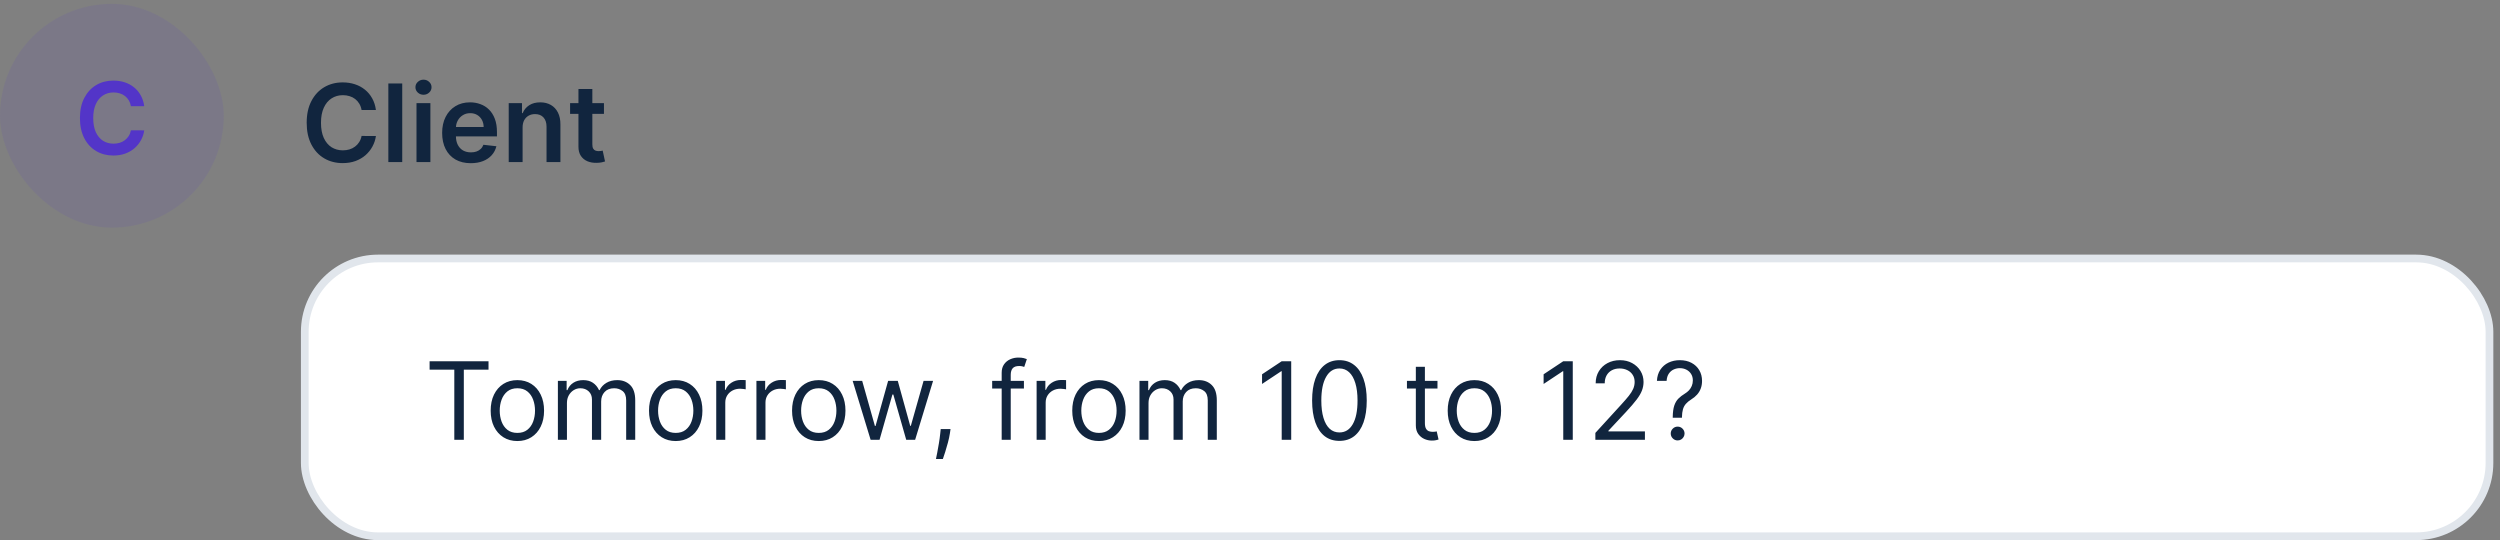
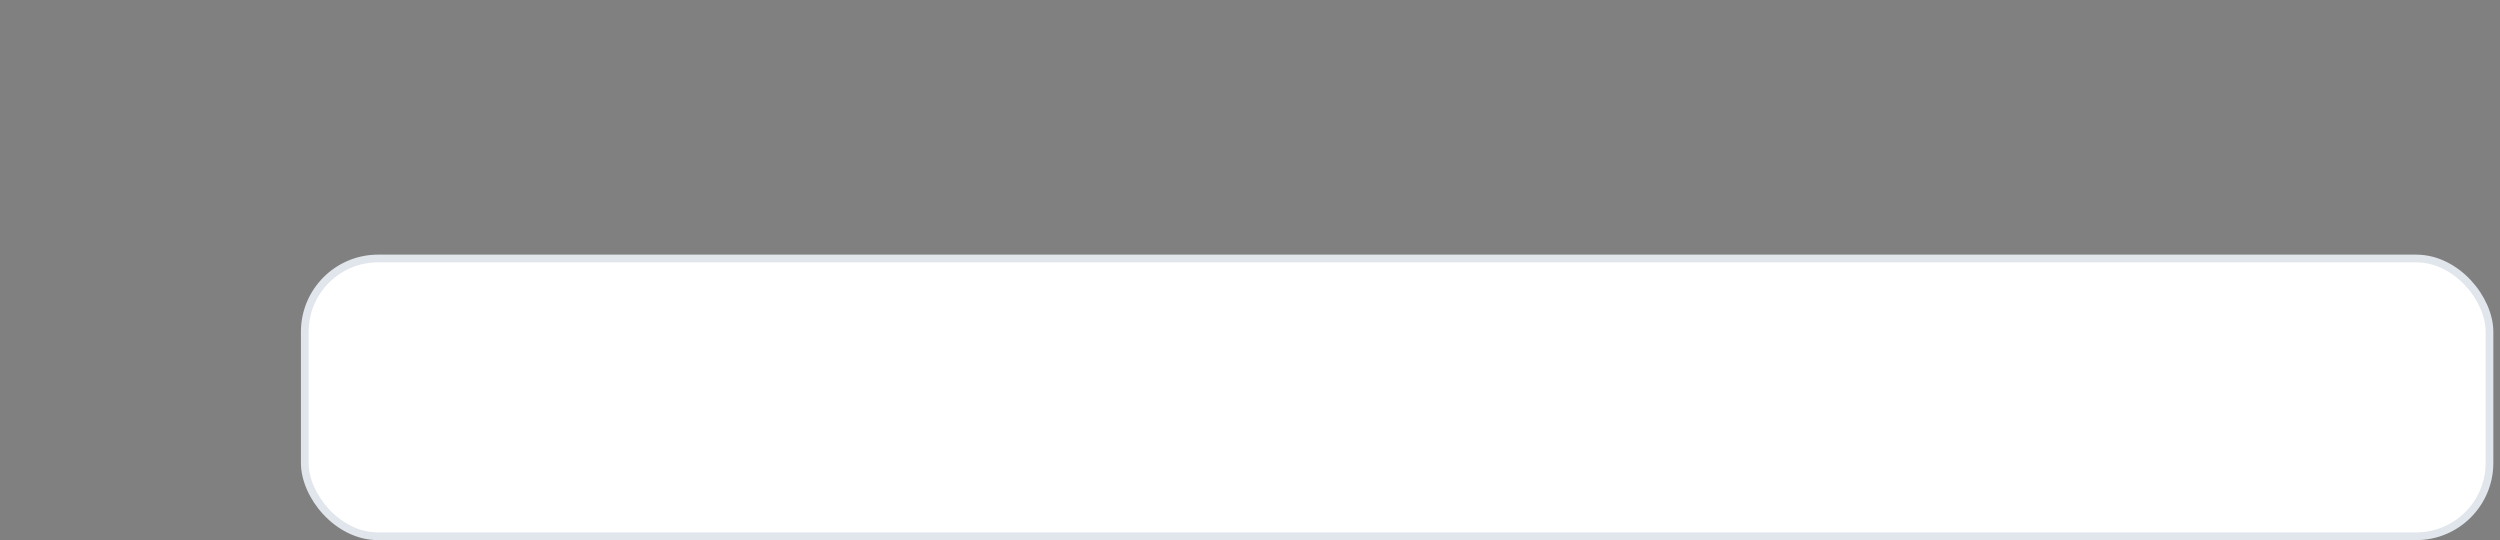
<svg xmlns="http://www.w3.org/2000/svg" width="324" height="70" viewBox="0 0 324 70" fill="none">
  <rect x="0" y="0" width="324" height="70" fill="#808080" stroke="none" />
-   <rect y="0.5" width="29" height="29" rx="14.5" fill="#5335C8" fill-opacity="0.1" />
-   <path d="M18.693 13.763H16.966C16.917 13.48 16.826 13.229 16.694 13.01C16.561 12.789 16.397 12.601 16.2 12.447C16.003 12.293 15.778 12.178 15.526 12.101C15.277 12.021 15.007 11.981 14.718 11.981C14.204 11.981 13.749 12.11 13.351 12.369C12.954 12.624 12.644 12.999 12.419 13.495C12.194 13.988 12.082 14.589 12.082 15.3C12.082 16.023 12.194 16.633 12.419 17.128C12.647 17.621 12.958 17.993 13.351 18.245C13.749 18.495 14.203 18.619 14.713 18.619C14.996 18.619 15.261 18.582 15.507 18.509C15.757 18.432 15.98 18.319 16.177 18.172C16.377 18.024 16.545 17.842 16.68 17.627C16.819 17.411 16.914 17.165 16.966 16.888L18.693 16.897C18.628 17.347 18.488 17.768 18.273 18.162C18.06 18.556 17.782 18.904 17.437 19.206C17.092 19.504 16.689 19.738 16.228 19.907C15.766 20.073 15.254 20.157 14.69 20.157C13.859 20.157 13.118 19.964 12.465 19.579C11.813 19.195 11.299 18.639 10.923 17.913C10.548 17.187 10.36 16.316 10.36 15.3C10.36 14.281 10.549 13.41 10.928 12.687C11.306 11.961 11.822 11.405 12.474 11.021C13.127 10.636 13.866 10.444 14.69 10.444C15.217 10.444 15.706 10.517 16.158 10.665C16.611 10.813 17.014 11.03 17.368 11.316C17.722 11.599 18.013 11.947 18.24 12.359C18.471 12.769 18.622 13.236 18.693 13.763Z" fill="#5335C8" />
-   <path d="M48.719 14.254H46.86C46.807 13.949 46.709 13.678 46.567 13.443C46.424 13.204 46.247 13.002 46.035 12.837C45.823 12.671 45.581 12.547 45.309 12.464C45.041 12.378 44.751 12.335 44.439 12.335C43.885 12.335 43.395 12.474 42.967 12.752C42.54 13.027 42.205 13.432 41.963 13.965C41.721 14.495 41.6 15.143 41.6 15.909C41.6 16.688 41.721 17.344 41.963 17.878C42.208 18.408 42.543 18.809 42.967 19.081C43.395 19.349 43.884 19.484 44.434 19.484C44.739 19.484 45.024 19.444 45.289 19.364C45.557 19.282 45.798 19.16 46.01 19.001C46.225 18.842 46.406 18.647 46.552 18.415C46.701 18.183 46.804 17.918 46.86 17.619L48.719 17.629C48.65 18.113 48.499 18.567 48.267 18.991C48.038 19.416 47.738 19.79 47.367 20.115C46.996 20.437 46.562 20.688 46.065 20.871C45.568 21.05 45.016 21.139 44.409 21.139C43.514 21.139 42.715 20.932 42.013 20.518C41.31 20.104 40.757 19.505 40.352 18.723C39.948 17.941 39.746 17.003 39.746 15.909C39.746 14.812 39.95 13.874 40.357 13.095C40.765 12.313 41.32 11.715 42.023 11.3C42.725 10.886 43.521 10.679 44.409 10.679C44.976 10.679 45.503 10.758 45.99 10.918C46.477 11.077 46.911 11.31 47.293 11.619C47.674 11.924 47.987 12.298 48.232 12.742C48.481 13.183 48.643 13.687 48.719 14.254ZM52.129 10.818V21H50.329V10.818H52.129ZM53.979 21V13.364H55.779V21H53.979ZM54.884 12.28C54.599 12.28 54.354 12.185 54.148 11.996C53.943 11.804 53.84 11.574 53.84 11.305C53.84 11.034 53.943 10.803 54.148 10.614C54.354 10.422 54.599 10.326 54.884 10.326C55.173 10.326 55.418 10.422 55.62 10.614C55.825 10.803 55.928 11.034 55.928 11.305C55.928 11.574 55.825 11.804 55.62 11.996C55.418 12.185 55.173 12.28 54.884 12.28ZM61.011 21.149C60.245 21.149 59.584 20.99 59.027 20.672C58.473 20.35 58.047 19.896 57.749 19.31C57.451 18.72 57.302 18.025 57.302 17.227C57.302 16.441 57.451 15.752 57.749 15.158C58.051 14.562 58.472 14.098 59.012 13.766C59.552 13.432 60.187 13.264 60.916 13.264C61.387 13.264 61.831 13.34 62.248 13.493C62.669 13.642 63.041 13.874 63.362 14.189C63.687 14.504 63.942 14.905 64.128 15.392C64.313 15.876 64.406 16.453 64.406 17.122V17.674H58.147V16.461H62.681C62.678 16.116 62.603 15.81 62.457 15.541C62.311 15.269 62.108 15.056 61.846 14.9C61.587 14.744 61.286 14.666 60.941 14.666C60.573 14.666 60.25 14.756 59.971 14.935C59.693 15.11 59.476 15.342 59.32 15.631C59.168 15.916 59.09 16.229 59.087 16.57V17.629C59.087 18.073 59.168 18.454 59.33 18.773C59.492 19.088 59.719 19.329 60.011 19.499C60.303 19.664 60.644 19.747 61.035 19.747C61.297 19.747 61.534 19.711 61.746 19.638C61.958 19.562 62.142 19.451 62.298 19.305C62.454 19.159 62.572 18.978 62.651 18.763L64.332 18.952C64.225 19.396 64.023 19.784 63.725 20.115C63.43 20.443 63.052 20.698 62.591 20.881C62.131 21.06 61.604 21.149 61.011 21.149ZM67.728 16.526V21H65.929V13.364H67.649V14.661H67.738C67.914 14.234 68.194 13.894 68.579 13.642C68.966 13.39 69.445 13.264 70.015 13.264C70.542 13.264 71.001 13.377 71.392 13.602C71.787 13.828 72.092 14.154 72.307 14.582C72.526 15.009 72.634 15.528 72.63 16.138V21H70.831V16.416C70.831 15.906 70.698 15.506 70.433 15.218C70.171 14.93 69.808 14.786 69.344 14.786C69.029 14.786 68.749 14.855 68.504 14.994C68.262 15.13 68.071 15.327 67.932 15.586C67.796 15.845 67.728 16.158 67.728 16.526ZM78.273 13.364V14.756H73.883V13.364H78.273ZM74.967 11.534H76.767V18.703C76.767 18.945 76.803 19.131 76.876 19.26C76.952 19.386 77.052 19.472 77.174 19.518C77.297 19.565 77.433 19.588 77.582 19.588C77.695 19.588 77.797 19.58 77.89 19.563C77.986 19.547 78.059 19.532 78.109 19.518L78.412 20.925C78.316 20.959 78.179 20.995 78 21.035C77.824 21.075 77.609 21.098 77.353 21.104C76.903 21.118 76.497 21.05 76.135 20.901C75.774 20.748 75.487 20.513 75.275 20.195C75.066 19.876 74.964 19.479 74.967 19.001V11.534Z" fill="#11253E" />
  <rect x="39.5" y="33.5" width="283.136" height="36" rx="9.5" fill="white" />
  <rect x="39.5" y="33.5" width="283.136" height="36" rx="9.5" stroke="#E1E6EC" />
-   <path d="M55.676 47.912V46.818H63.312V47.912H60.111V57H58.878V47.912H55.676ZM67.051 57.159C66.362 57.159 65.757 56.995 65.237 56.667C64.719 56.339 64.315 55.88 64.023 55.29C63.735 54.7 63.591 54.01 63.591 53.222C63.591 52.426 63.735 51.732 64.023 51.139C64.315 50.545 64.719 50.084 65.237 49.756C65.757 49.428 66.362 49.264 67.051 49.264C67.74 49.264 68.344 49.428 68.861 49.756C69.381 50.084 69.785 50.545 70.074 51.139C70.365 51.732 70.511 52.426 70.511 53.222C70.511 54.01 70.365 54.7 70.074 55.29C69.785 55.88 69.381 56.339 68.861 56.667C68.344 56.995 67.74 57.159 67.051 57.159ZM67.051 56.105C67.575 56.105 68.006 55.971 68.344 55.702C68.682 55.434 68.932 55.081 69.094 54.644C69.257 54.206 69.338 53.732 69.338 53.222C69.338 52.711 69.257 52.236 69.094 51.795C68.932 51.354 68.682 50.998 68.344 50.726C68.006 50.454 67.575 50.318 67.051 50.318C66.528 50.318 66.097 50.454 65.758 50.726C65.421 50.998 65.17 51.354 65.008 51.795C64.845 52.236 64.764 52.711 64.764 53.222C64.764 53.732 64.845 54.206 65.008 54.644C65.17 55.081 65.421 55.434 65.758 55.702C66.097 55.971 66.528 56.105 67.051 56.105ZM72.302 57V49.364H73.436V50.557H73.535C73.694 50.149 73.951 49.833 74.306 49.607C74.661 49.379 75.087 49.264 75.584 49.264C76.087 49.264 76.507 49.379 76.841 49.607C77.18 49.833 77.443 50.149 77.632 50.557H77.712C77.907 50.162 78.2 49.849 78.591 49.617C78.983 49.382 79.451 49.264 79.998 49.264C80.681 49.264 81.24 49.478 81.674 49.906C82.108 50.33 82.325 50.991 82.325 51.889V57H81.152V51.889C81.152 51.326 80.998 50.923 80.689 50.681C80.381 50.439 80.018 50.318 79.601 50.318C79.064 50.318 78.648 50.481 78.353 50.805C78.058 51.127 77.91 51.535 77.91 52.028V57H76.717V51.77C76.717 51.336 76.576 50.986 76.295 50.721C76.013 50.452 75.65 50.318 75.206 50.318C74.901 50.318 74.616 50.399 74.351 50.562C74.089 50.724 73.877 50.95 73.714 51.238C73.555 51.523 73.476 51.853 73.476 52.227V57H72.302ZM87.573 57.159C86.883 57.159 86.278 56.995 85.758 56.667C85.241 56.339 84.837 55.88 84.545 55.29C84.257 54.7 84.112 54.01 84.112 53.222C84.112 52.426 84.257 51.732 84.545 51.139C84.837 50.545 85.241 50.084 85.758 49.756C86.278 49.428 86.883 49.264 87.573 49.264C88.262 49.264 88.865 49.428 89.382 49.756C89.903 50.084 90.307 50.545 90.595 51.139C90.887 51.732 91.033 52.426 91.033 53.222C91.033 54.01 90.887 54.7 90.595 55.29C90.307 55.88 89.903 56.339 89.382 56.667C88.865 56.995 88.262 57.159 87.573 57.159ZM87.573 56.105C88.096 56.105 88.527 55.971 88.865 55.702C89.203 55.434 89.454 55.081 89.616 54.644C89.778 54.206 89.86 53.732 89.86 53.222C89.86 52.711 89.778 52.236 89.616 51.795C89.454 51.354 89.203 50.998 88.865 50.726C88.527 50.454 88.096 50.318 87.573 50.318C87.049 50.318 86.618 50.454 86.28 50.726C85.942 50.998 85.692 51.354 85.529 51.795C85.367 52.236 85.286 52.711 85.286 53.222C85.286 53.732 85.367 54.206 85.529 54.644C85.692 55.081 85.942 55.434 86.28 55.702C86.618 55.971 87.049 56.105 87.573 56.105ZM92.824 57V49.364H93.957V50.517H94.037C94.176 50.139 94.428 49.833 94.793 49.597C95.157 49.362 95.568 49.244 96.026 49.244C96.112 49.244 96.219 49.246 96.349 49.249C96.478 49.253 96.576 49.258 96.642 49.264V50.457C96.602 50.447 96.511 50.432 96.369 50.413C96.229 50.389 96.082 50.378 95.926 50.378C95.555 50.378 95.224 50.456 94.932 50.611C94.644 50.764 94.415 50.976 94.246 51.248C94.08 51.516 93.997 51.823 93.997 52.168V57H92.824ZM98.033 57V49.364H99.166V50.517H99.246C99.385 50.139 99.637 49.833 100.002 49.597C100.366 49.362 100.777 49.244 101.235 49.244C101.321 49.244 101.428 49.246 101.558 49.249C101.687 49.253 101.785 49.258 101.851 49.264V50.457C101.811 50.447 101.72 50.432 101.578 50.413C101.438 50.389 101.291 50.378 101.135 50.378C100.764 50.378 100.432 50.456 100.141 50.611C99.853 50.764 99.624 50.976 99.455 51.248C99.289 51.516 99.206 51.823 99.206 52.168V57H98.033ZM106.112 57.159C105.422 57.159 104.817 56.995 104.297 56.667C103.78 56.339 103.376 55.88 103.084 55.29C102.796 54.7 102.651 54.01 102.651 53.222C102.651 52.426 102.796 51.732 103.084 51.139C103.376 50.545 103.78 50.084 104.297 49.756C104.817 49.428 105.422 49.264 106.112 49.264C106.801 49.264 107.404 49.428 107.921 49.756C108.442 50.084 108.846 50.545 109.134 51.139C109.426 51.732 109.572 52.426 109.572 53.222C109.572 54.01 109.426 54.7 109.134 55.29C108.846 55.88 108.442 56.339 107.921 56.667C107.404 56.995 106.801 57.159 106.112 57.159ZM106.112 56.105C106.635 56.105 107.066 55.971 107.404 55.702C107.742 55.434 107.993 55.081 108.155 54.644C108.317 54.206 108.399 53.732 108.399 53.222C108.399 52.711 108.317 52.236 108.155 51.795C107.993 51.354 107.742 50.998 107.404 50.726C107.066 50.454 106.635 50.318 106.112 50.318C105.588 50.318 105.157 50.454 104.819 50.726C104.481 50.998 104.231 51.354 104.068 51.795C103.906 52.236 103.825 52.711 103.825 53.222C103.825 53.732 103.906 54.206 104.068 54.644C104.231 55.081 104.481 55.434 104.819 55.702C105.157 55.971 105.588 56.105 106.112 56.105ZM112.833 57L110.507 49.364H111.74L113.39 55.21H113.47L115.1 49.364H116.353L117.964 55.19H118.044L119.694 49.364H120.927L118.6 57H117.447L115.776 51.133H115.657L113.987 57H112.833ZM123.189 55.608L123.11 56.145C123.053 56.523 122.967 56.927 122.851 57.358C122.738 57.789 122.621 58.195 122.498 58.576C122.375 58.957 122.274 59.26 122.195 59.486H121.3C121.343 59.274 121.399 58.994 121.469 58.646C121.539 58.298 121.608 57.908 121.678 57.477C121.751 57.05 121.81 56.612 121.857 56.165L121.916 55.608H123.189ZM132.701 49.364V50.358H128.585V49.364H132.701ZM129.817 57V48.31C129.817 47.872 129.92 47.508 130.126 47.216C130.331 46.924 130.598 46.706 130.926 46.56C131.254 46.414 131.601 46.341 131.965 46.341C132.254 46.341 132.489 46.364 132.671 46.41C132.853 46.457 132.989 46.5 133.079 46.54L132.741 47.554C132.681 47.534 132.598 47.509 132.492 47.479C132.389 47.45 132.254 47.435 132.085 47.435C131.697 47.435 131.417 47.532 131.244 47.728C131.075 47.923 130.991 48.21 130.991 48.588V57H129.817ZM134.345 57V49.364H135.479V50.517H135.558C135.698 50.139 135.95 49.833 136.314 49.597C136.679 49.362 137.09 49.244 137.547 49.244C137.633 49.244 137.741 49.246 137.87 49.249C137.999 49.253 138.097 49.258 138.164 49.264V50.457C138.124 50.447 138.033 50.432 137.89 50.413C137.751 50.389 137.603 50.378 137.448 50.378C137.076 50.378 136.745 50.456 136.453 50.611C136.165 50.764 135.936 50.976 135.767 51.248C135.602 51.516 135.519 51.823 135.519 52.168V57H134.345ZM142.424 57.159C141.735 57.159 141.13 56.995 140.61 56.667C140.093 56.339 139.688 55.88 139.396 55.29C139.108 54.7 138.964 54.01 138.964 53.222C138.964 52.426 139.108 51.732 139.396 51.139C139.688 50.545 140.093 50.084 140.61 49.756C141.13 49.428 141.735 49.264 142.424 49.264C143.114 49.264 143.717 49.428 144.234 49.756C144.754 50.084 145.159 50.545 145.447 51.139C145.739 51.732 145.884 52.426 145.884 53.222C145.884 54.01 145.739 54.7 145.447 55.29C145.159 55.88 144.754 56.339 144.234 56.667C143.717 56.995 143.114 57.159 142.424 57.159ZM142.424 56.105C142.948 56.105 143.379 55.971 143.717 55.702C144.055 55.434 144.305 55.081 144.468 54.644C144.63 54.206 144.711 53.732 144.711 53.222C144.711 52.711 144.63 52.236 144.468 51.795C144.305 51.354 144.055 50.998 143.717 50.726C143.379 50.454 142.948 50.318 142.424 50.318C141.901 50.318 141.47 50.454 141.132 50.726C140.794 50.998 140.543 51.354 140.381 51.795C140.218 52.236 140.137 52.711 140.137 53.222C140.137 53.732 140.218 54.206 140.381 54.644C140.543 55.081 140.794 55.434 141.132 55.702C141.47 55.971 141.901 56.105 142.424 56.105ZM147.675 57V49.364H148.809V50.557H148.908C149.067 50.149 149.324 49.833 149.679 49.607C150.034 49.379 150.46 49.264 150.957 49.264C151.46 49.264 151.88 49.379 152.214 49.607C152.553 49.833 152.816 50.149 153.005 50.557H153.085C153.28 50.162 153.573 49.849 153.964 49.617C154.356 49.382 154.825 49.264 155.371 49.264C156.054 49.264 156.613 49.478 157.047 49.906C157.481 50.33 157.698 50.991 157.698 51.889V57H156.525V51.889C156.525 51.326 156.371 50.923 156.062 50.681C155.754 50.439 155.391 50.318 154.974 50.318C154.437 50.318 154.021 50.481 153.726 50.805C153.431 51.127 153.283 51.535 153.283 52.028V57H152.09V51.77C152.09 51.336 151.949 50.986 151.668 50.721C151.386 50.452 151.023 50.318 150.579 50.318C150.274 50.318 149.989 50.399 149.724 50.562C149.462 50.724 149.25 50.95 149.087 51.238C148.928 51.523 148.849 51.853 148.849 52.227V57H147.675ZM167.341 46.818V57H166.108V48.111H166.048L163.562 49.761V48.508L166.108 46.818H167.341ZM173.59 57.139C172.841 57.139 172.203 56.935 171.676 56.528C171.149 56.117 170.746 55.522 170.468 54.743C170.189 53.961 170.05 53.016 170.05 51.909C170.05 50.809 170.189 49.869 170.468 49.09C170.749 48.308 171.154 47.711 171.681 47.3C172.211 46.886 172.847 46.679 173.59 46.679C174.332 46.679 174.967 46.886 175.494 47.3C176.024 47.711 176.429 48.308 176.707 49.09C176.989 49.869 177.13 50.809 177.13 51.909C177.13 53.016 176.99 53.961 176.712 54.743C176.434 55.522 176.031 56.117 175.504 56.528C174.977 56.935 174.339 57.139 173.59 57.139ZM173.59 56.045C174.332 56.045 174.909 55.688 175.32 54.972C175.731 54.256 175.936 53.235 175.936 51.909C175.936 51.028 175.842 50.277 175.653 49.657C175.467 49.037 175.199 48.565 174.848 48.24C174.5 47.915 174.08 47.753 173.59 47.753C172.854 47.753 172.279 48.116 171.865 48.842C171.45 49.564 171.243 50.587 171.243 51.909C171.243 52.791 171.336 53.54 171.522 54.156C171.707 54.773 171.974 55.242 172.322 55.563C172.673 55.885 173.096 56.045 173.59 56.045ZM186.297 49.364V50.358H182.34V49.364H186.297ZM183.493 47.534H184.667V54.812C184.667 55.144 184.715 55.392 184.811 55.558C184.91 55.721 185.036 55.83 185.189 55.886C185.344 55.939 185.508 55.966 185.681 55.966C185.81 55.966 185.916 55.959 185.999 55.946C186.082 55.929 186.148 55.916 186.198 55.906L186.436 56.96C186.357 56.99 186.246 57.02 186.103 57.05C185.961 57.083 185.78 57.099 185.561 57.099C185.23 57.099 184.905 57.028 184.587 56.886C184.272 56.743 184.01 56.526 183.801 56.234C183.596 55.943 183.493 55.575 183.493 55.131V47.534ZM191.082 57.159C190.393 57.159 189.788 56.995 189.268 56.667C188.751 56.339 188.346 55.88 188.055 55.29C187.766 54.7 187.622 54.01 187.622 53.222C187.622 52.426 187.766 51.732 188.055 51.139C188.346 50.545 188.751 50.084 189.268 49.756C189.788 49.428 190.393 49.264 191.082 49.264C191.772 49.264 192.375 49.428 192.892 49.756C193.412 50.084 193.817 50.545 194.105 51.139C194.397 51.732 194.543 52.426 194.543 53.222C194.543 54.01 194.397 54.7 194.105 55.29C193.817 55.88 193.412 56.339 192.892 56.667C192.375 56.995 191.772 57.159 191.082 57.159ZM191.082 56.105C191.606 56.105 192.037 55.971 192.375 55.702C192.713 55.434 192.963 55.081 193.126 54.644C193.288 54.206 193.369 53.732 193.369 53.222C193.369 52.711 193.288 52.236 193.126 51.795C192.963 51.354 192.713 50.998 192.375 50.726C192.037 50.454 191.606 50.318 191.082 50.318C190.559 50.318 190.128 50.454 189.79 50.726C189.452 50.998 189.201 51.354 189.039 51.795C188.877 52.236 188.795 52.711 188.795 53.222C188.795 53.732 188.877 54.206 189.039 54.644C189.201 55.081 189.452 55.434 189.79 55.702C190.128 55.971 190.559 56.105 191.082 56.105ZM203.831 46.818V57H202.598V48.111H202.538L200.052 49.761V48.508L202.598 46.818H203.831ZM206.759 57V56.105L210.12 52.426C210.514 51.995 210.839 51.621 211.094 51.303C211.349 50.981 211.538 50.679 211.661 50.398C211.787 50.113 211.85 49.814 211.85 49.503C211.85 49.145 211.764 48.835 211.591 48.573C211.422 48.311 211.19 48.109 210.895 47.967C210.6 47.824 210.269 47.753 209.901 47.753C209.51 47.753 209.169 47.834 208.877 47.996C208.589 48.156 208.365 48.379 208.206 48.668C208.05 48.956 207.972 49.294 207.972 49.682H206.799C206.799 49.085 206.936 48.562 207.211 48.111C207.487 47.66 207.861 47.309 208.335 47.057C208.812 46.805 209.348 46.679 209.941 46.679C210.537 46.679 211.066 46.805 211.527 47.057C211.988 47.309 212.349 47.648 212.611 48.076C212.872 48.504 213.003 48.979 213.003 49.503C213.003 49.877 212.935 50.244 212.8 50.602C212.667 50.956 212.435 51.352 212.104 51.79C211.775 52.224 211.32 52.754 210.736 53.381L208.449 55.827V55.906H213.182V57H206.759ZM216.787 54.136V54.077C216.793 53.444 216.86 52.94 216.986 52.565C217.112 52.191 217.291 51.888 217.523 51.656C217.755 51.423 218.033 51.21 218.358 51.014C218.553 50.895 218.729 50.754 218.885 50.592C219.041 50.426 219.163 50.235 219.253 50.02C219.345 49.804 219.392 49.566 219.392 49.304C219.392 48.979 219.316 48.697 219.163 48.459C219.011 48.22 218.807 48.036 218.552 47.907C218.296 47.778 218.013 47.713 217.702 47.713C217.43 47.713 217.168 47.769 216.916 47.882C216.664 47.995 216.454 48.172 216.285 48.414C216.116 48.656 216.018 48.972 215.991 49.364H214.738C214.765 48.8 214.911 48.318 215.176 47.917C215.444 47.516 215.797 47.209 216.235 46.997C216.676 46.785 217.165 46.679 217.702 46.679C218.285 46.679 218.792 46.795 219.223 47.027C219.657 47.259 219.992 47.577 220.227 47.981C220.466 48.386 220.585 48.847 220.585 49.364C220.585 49.728 220.529 50.058 220.416 50.353C220.307 50.648 220.148 50.911 219.939 51.144C219.733 51.376 219.485 51.581 219.193 51.76C218.901 51.942 218.668 52.135 218.492 52.337C218.316 52.535 218.189 52.773 218.109 53.048C218.03 53.323 217.987 53.666 217.98 54.077V54.136H216.787ZM217.423 57.08C217.178 57.08 216.967 56.992 216.792 56.816C216.616 56.64 216.528 56.43 216.528 56.185C216.528 55.939 216.616 55.729 216.792 55.553C216.967 55.378 217.178 55.29 217.423 55.29C217.668 55.29 217.879 55.378 218.055 55.553C218.23 55.729 218.318 55.939 218.318 56.185C218.318 56.347 218.277 56.496 218.194 56.632C218.114 56.768 218.006 56.877 217.871 56.96C217.738 57.04 217.589 57.08 217.423 57.08Z" fill="#11253E" />
</svg>